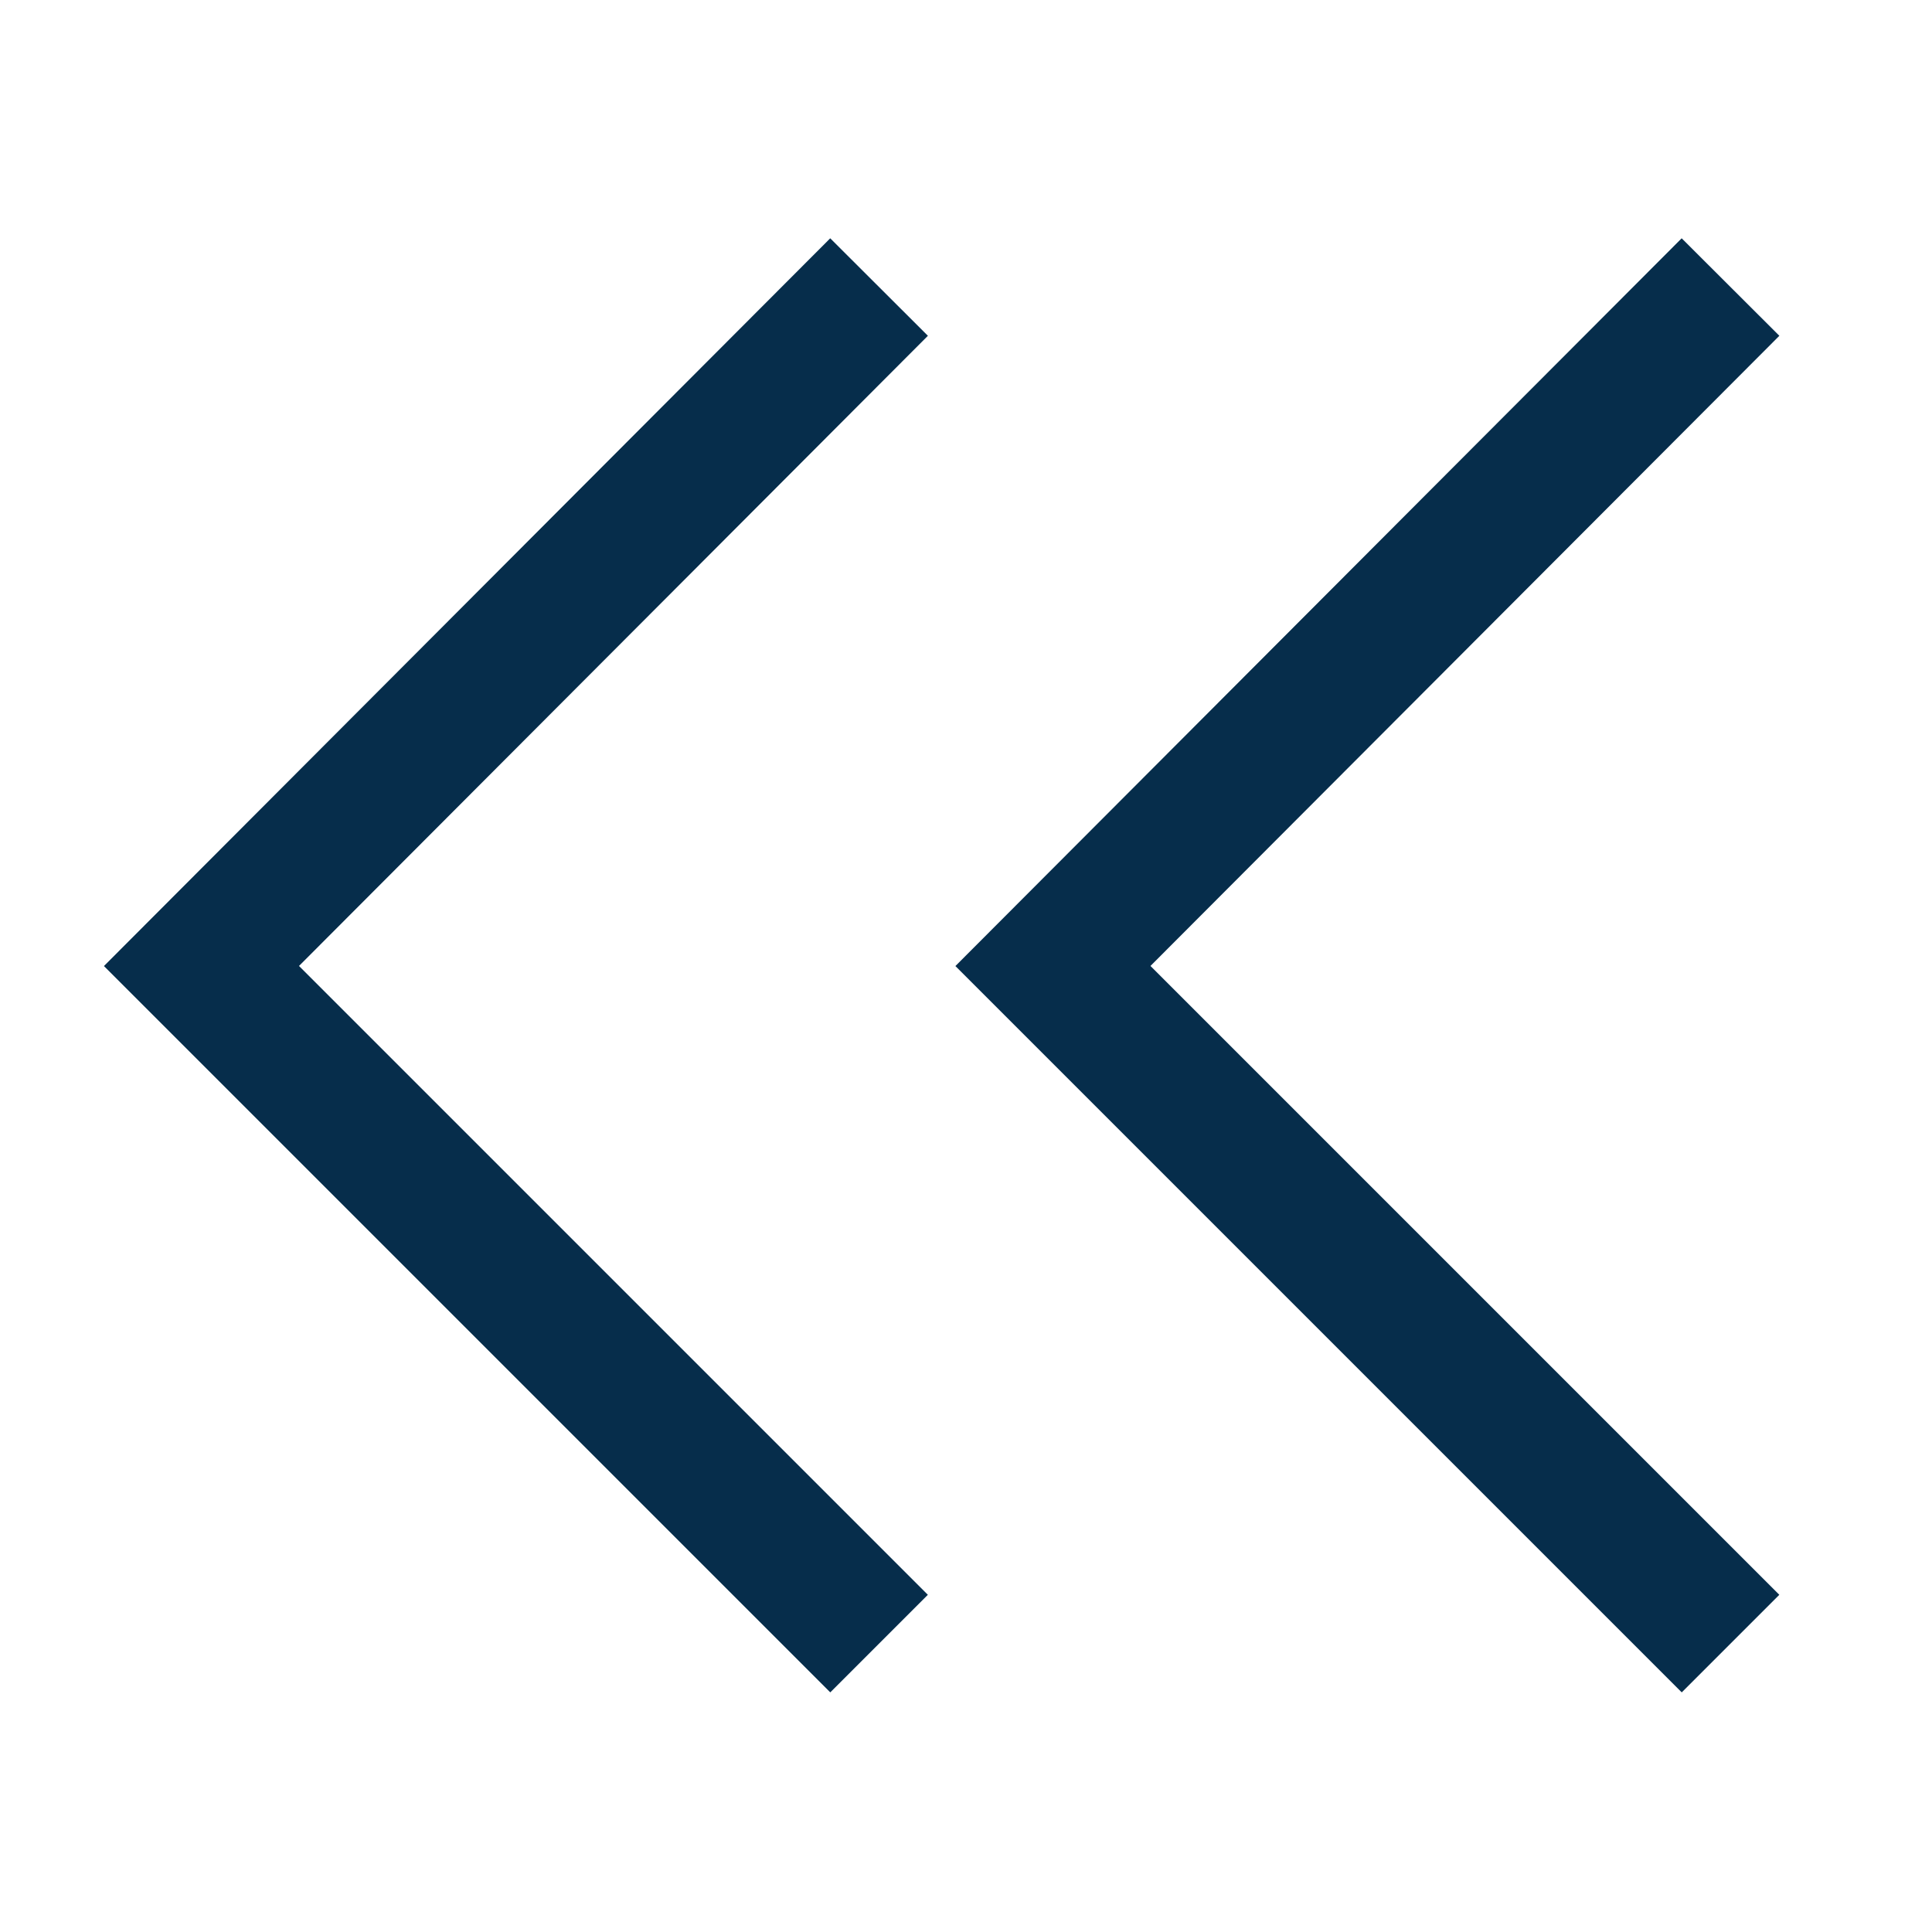
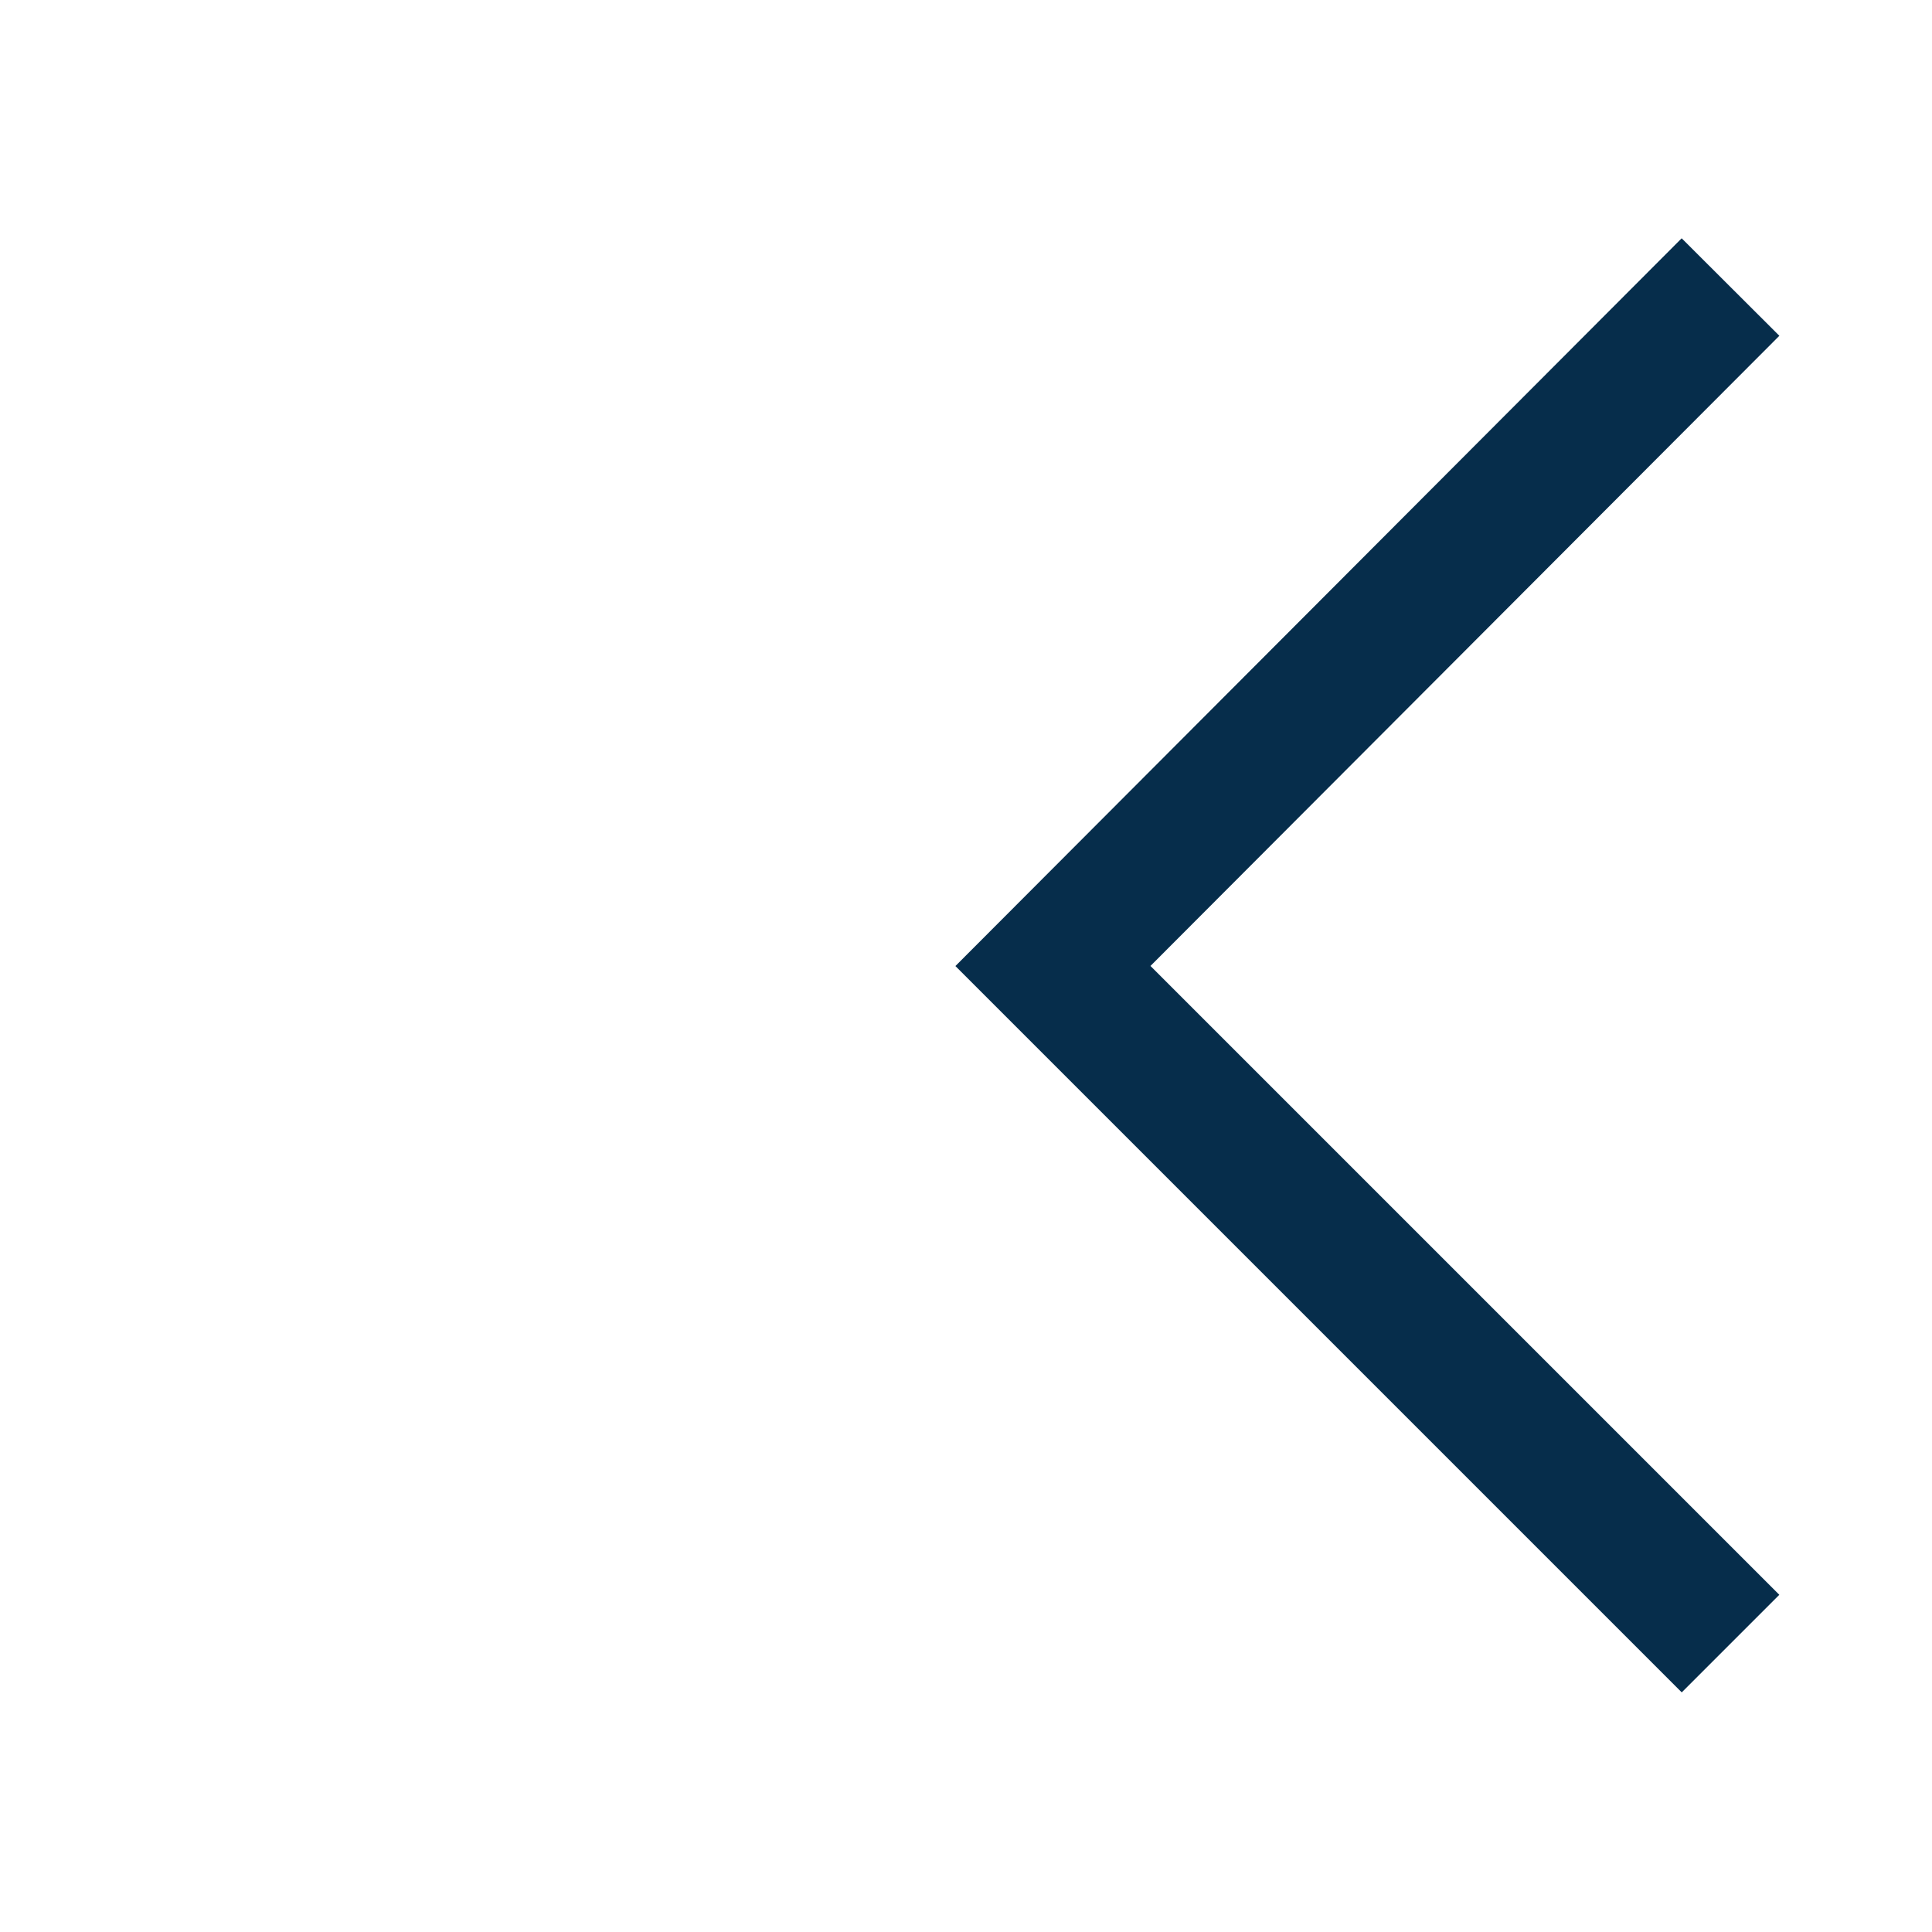
<svg xmlns="http://www.w3.org/2000/svg" id="Layer_1" data-name="Layer 1" viewBox="0 0 14 14">
  <defs>
    <style>.cls-1{fill:none;stroke:#062d4b;stroke-miterlimit:10;}</style>
  </defs>
  <title>equiry-arrows-06</title>
-   <polyline class="cls-1" points="6.37 11.91 1.46 7 6.37 2.08" />
  <polyline class="cls-1" points="12.54 11.91 7.63 7 12.54 2.08" />
</svg>